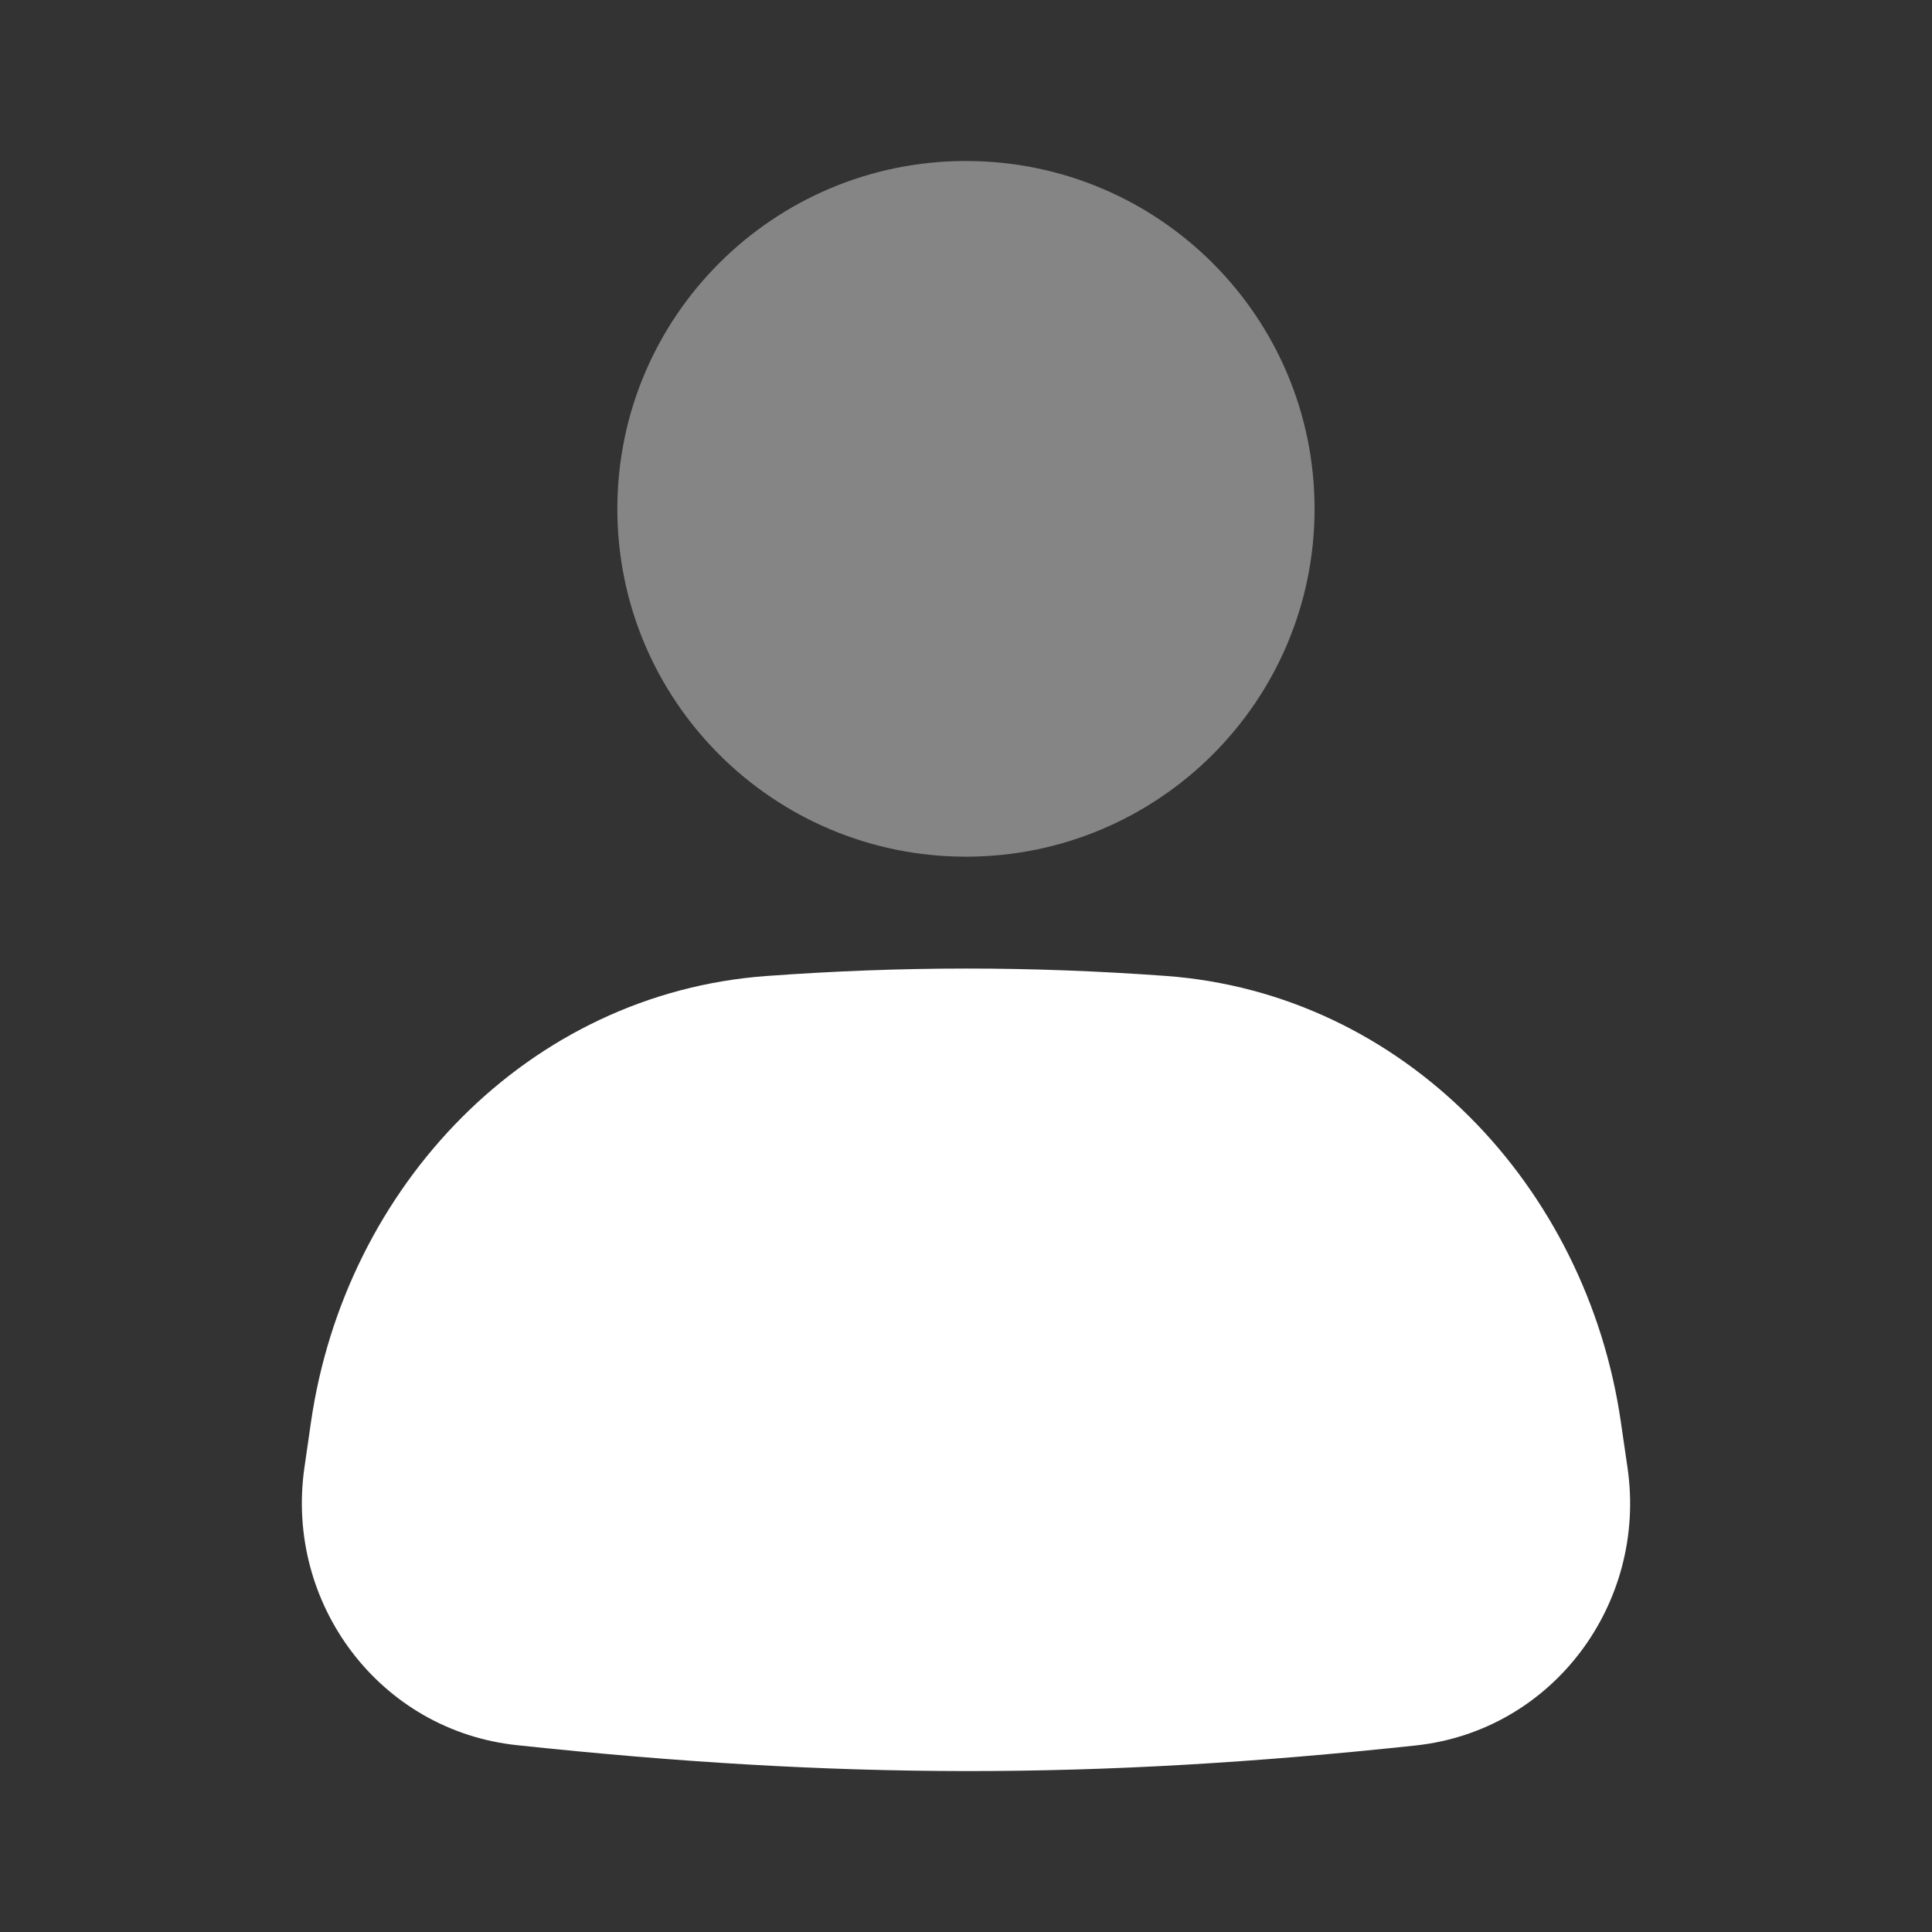
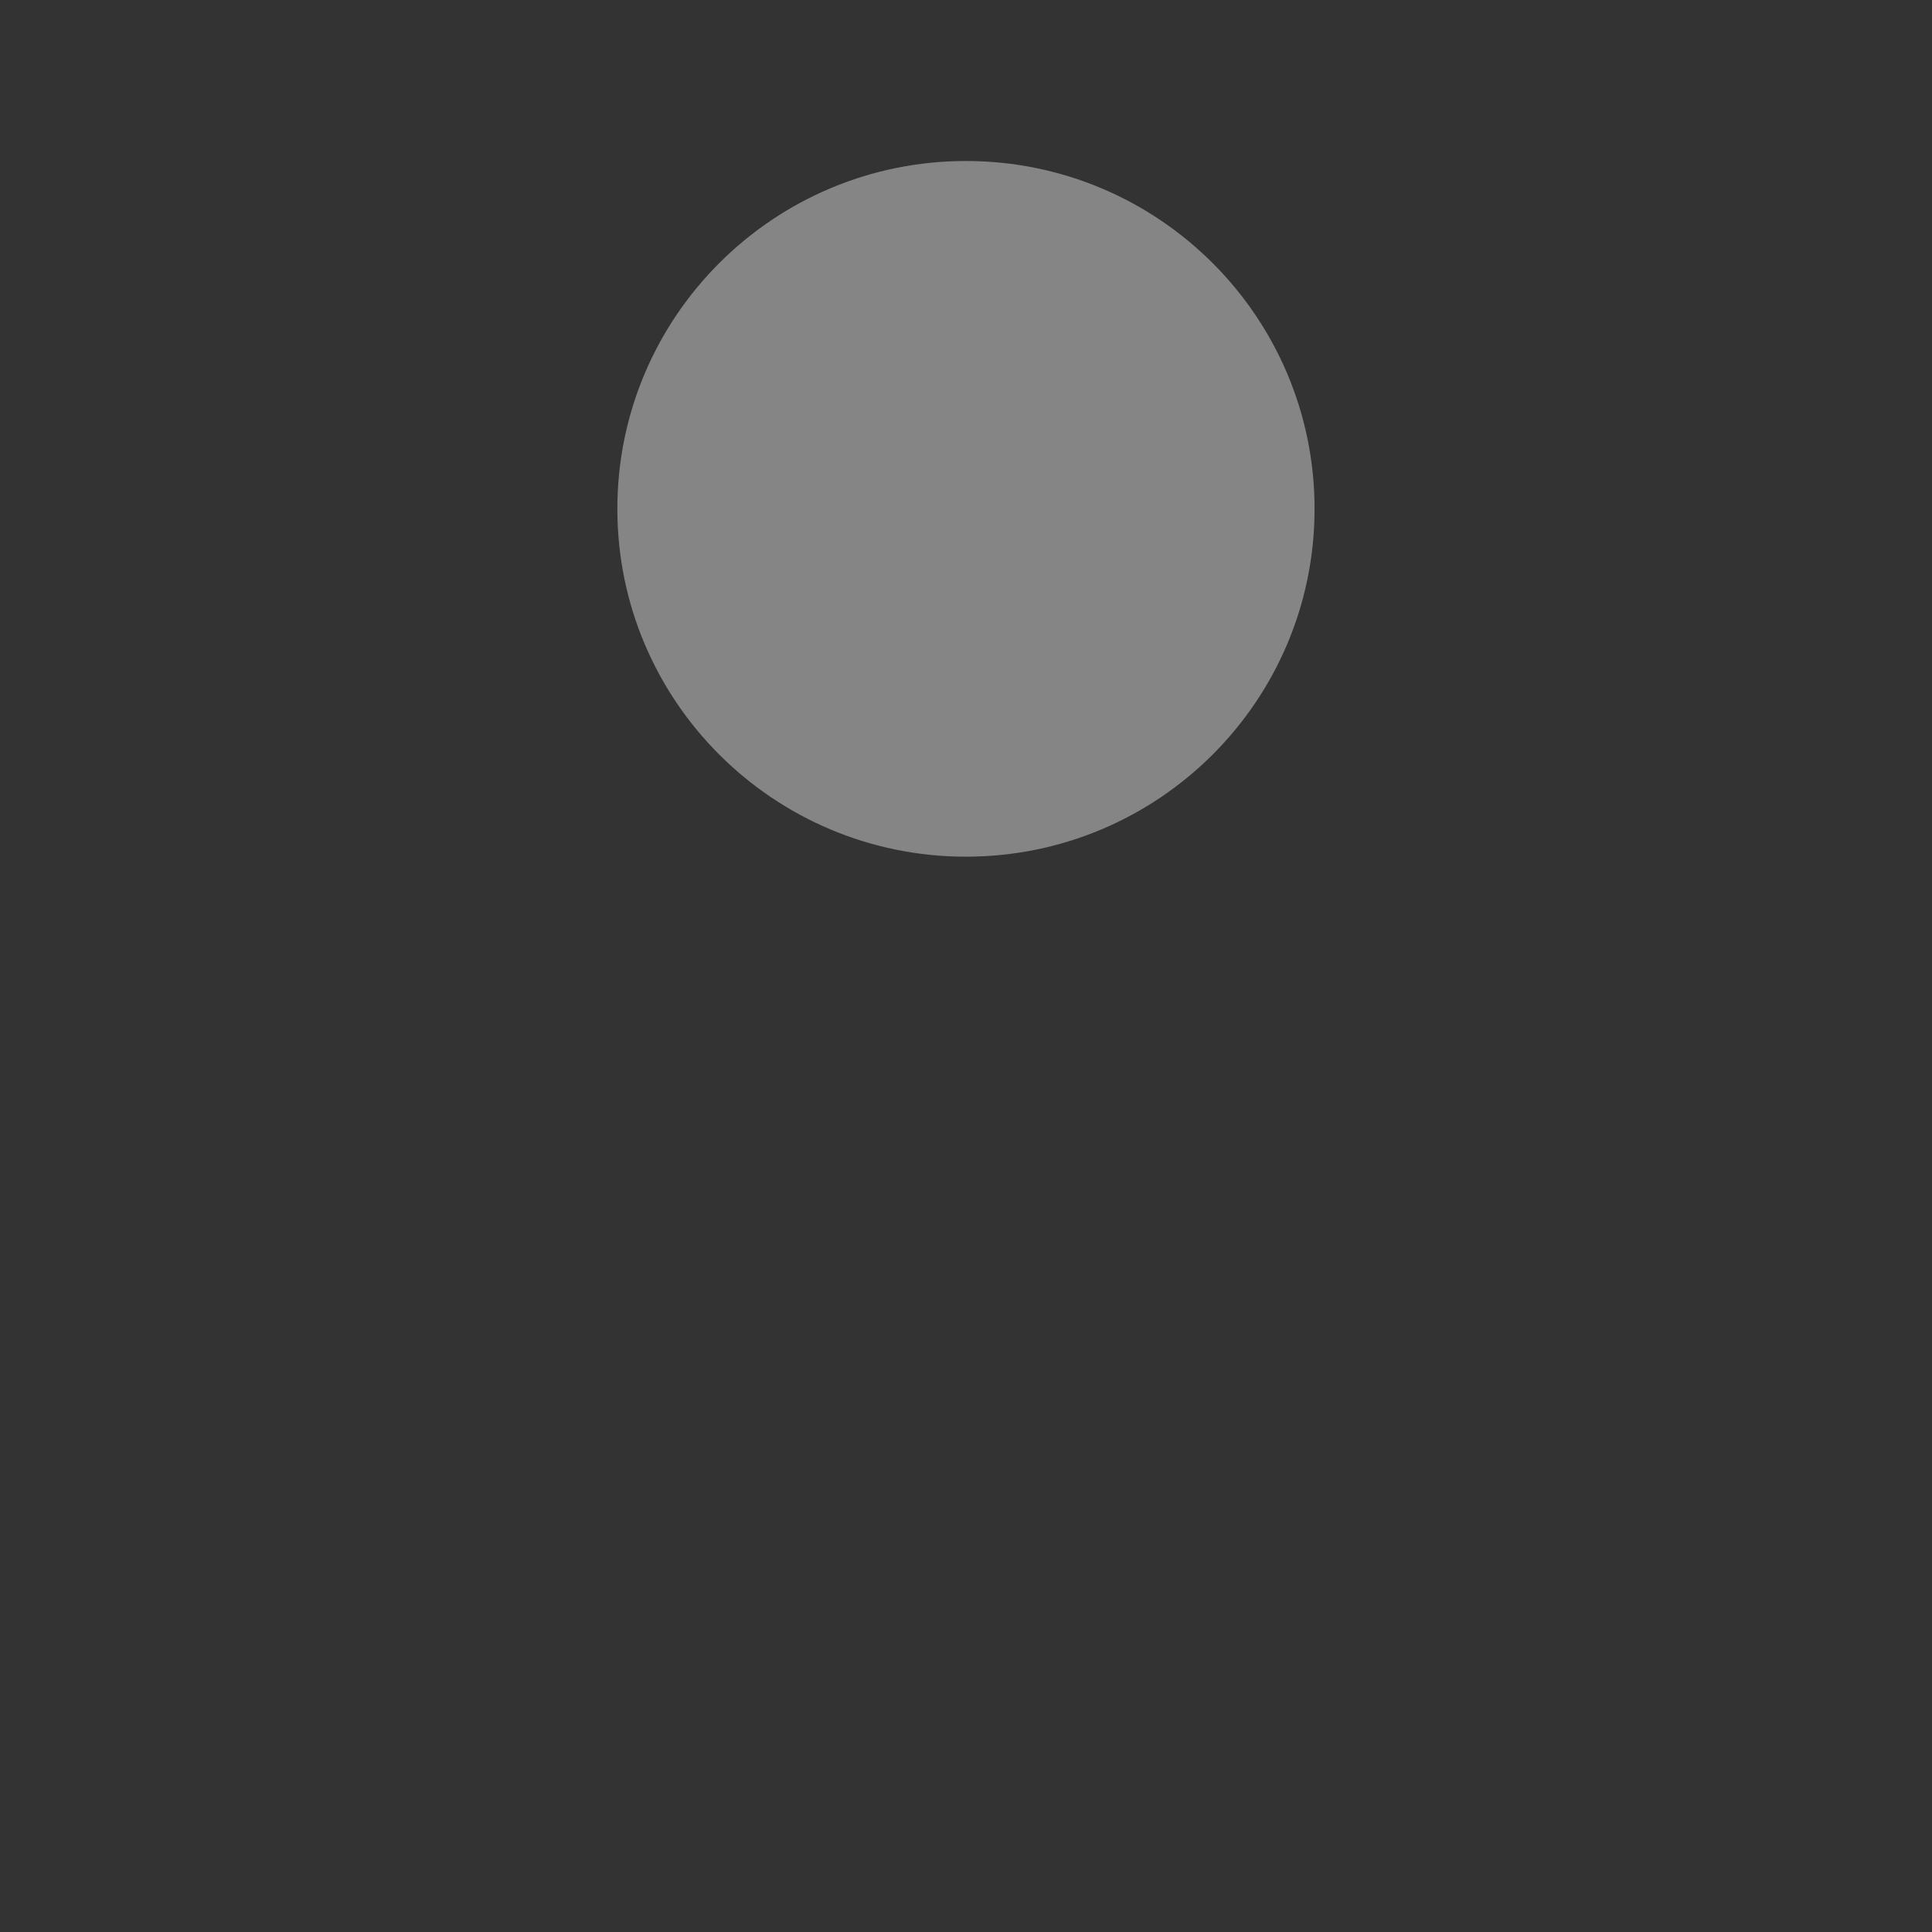
<svg xmlns="http://www.w3.org/2000/svg" width="24" height="24" viewBox="0 0 24 24" fill="none">
  <rect x="0" y="0" width="24" height="24" fill="#333333" stroke="none" />
-   <path d="M3.863 17.667C4.287 14.735 6.562 12.339 9.524 12.124C11.216 12.001 12.789 12.001 14.478 12.123C17.438 12.338 19.711 14.734 20.135 17.665L20.218 18.235C20.462 19.924 19.286 21.501 17.585 21.683C13.594 22.11 10.418 22.105 6.421 21.679C4.717 21.498 3.537 19.92 3.782 18.228L3.863 17.667Z" fill="white" />
  <path opacity="0.4" d="M16.33 6.321C16.33 8.707 14.391 10.642 11.999 10.642C9.608 10.642 7.669 8.707 7.669 6.321C7.669 3.935 9.608 2 11.999 2C14.391 2 16.33 3.935 16.33 6.321Z" fill="white" />
</svg>